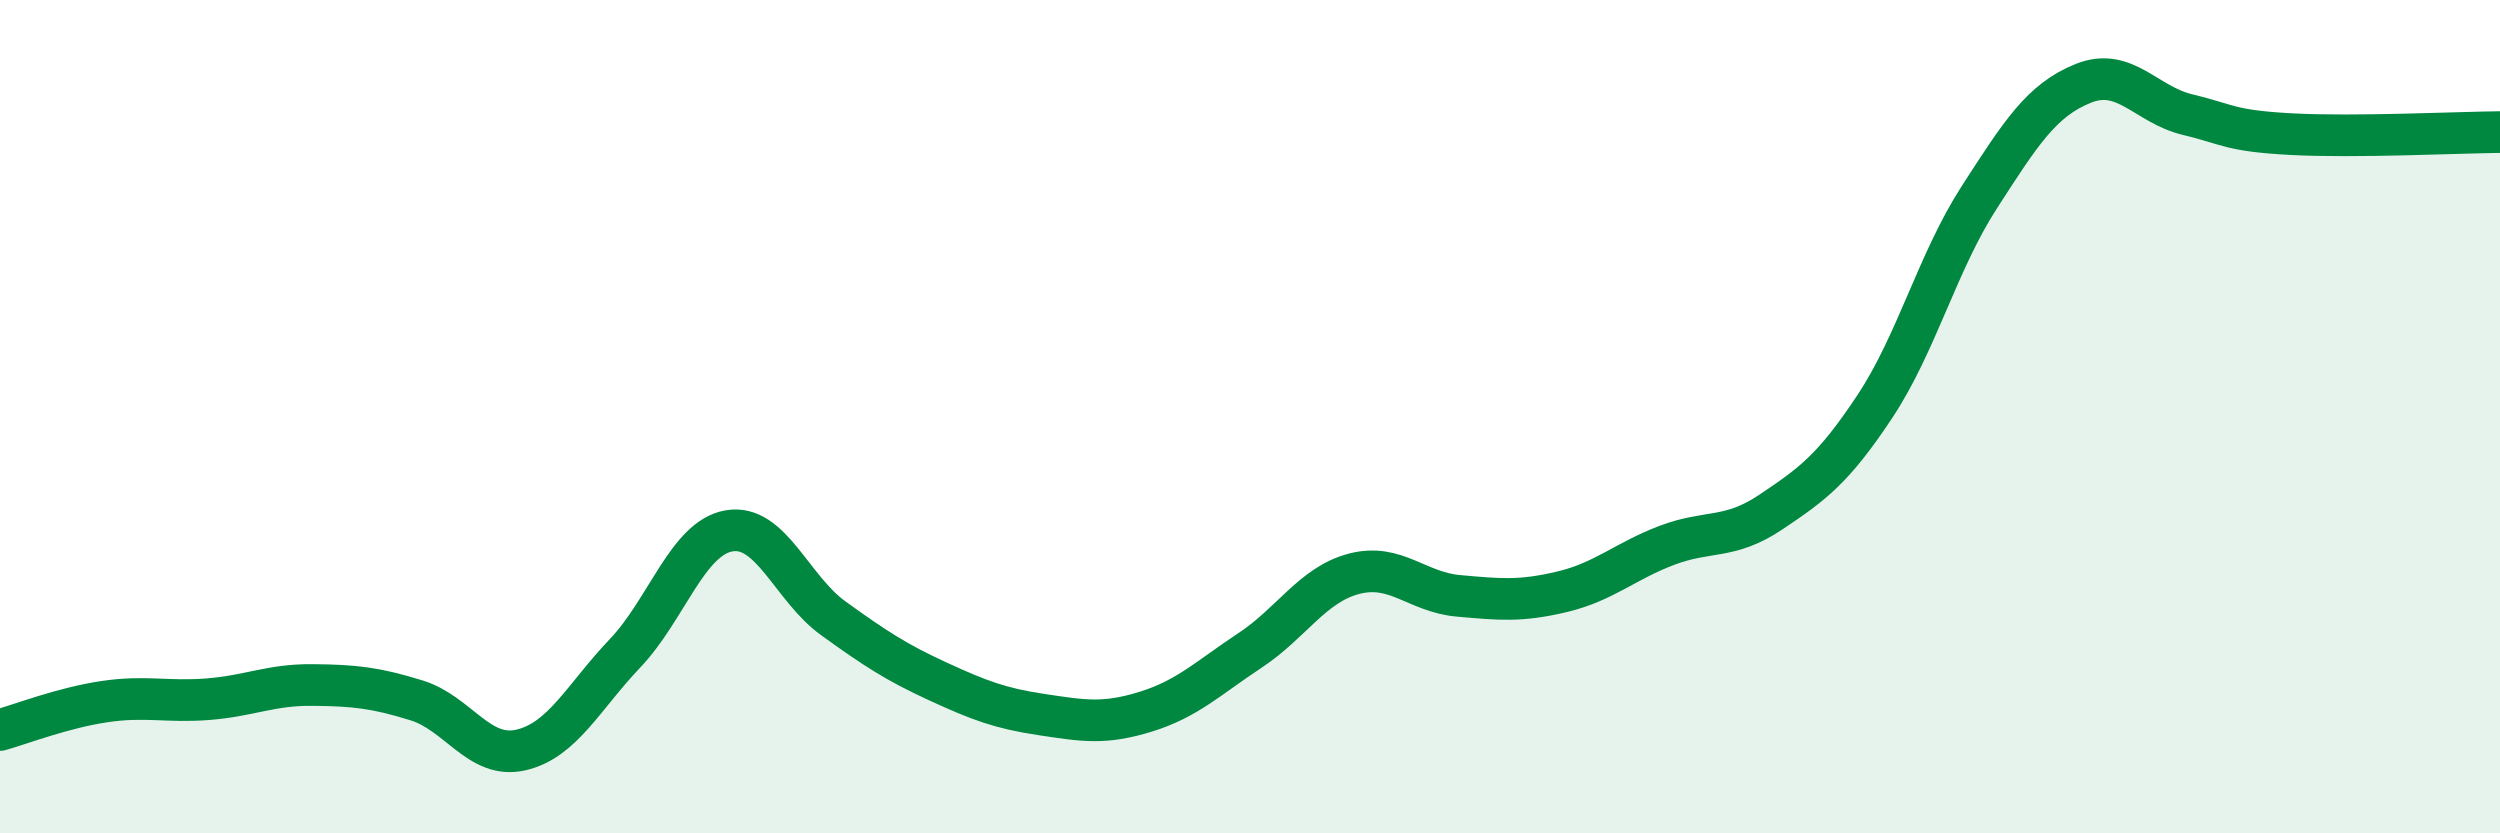
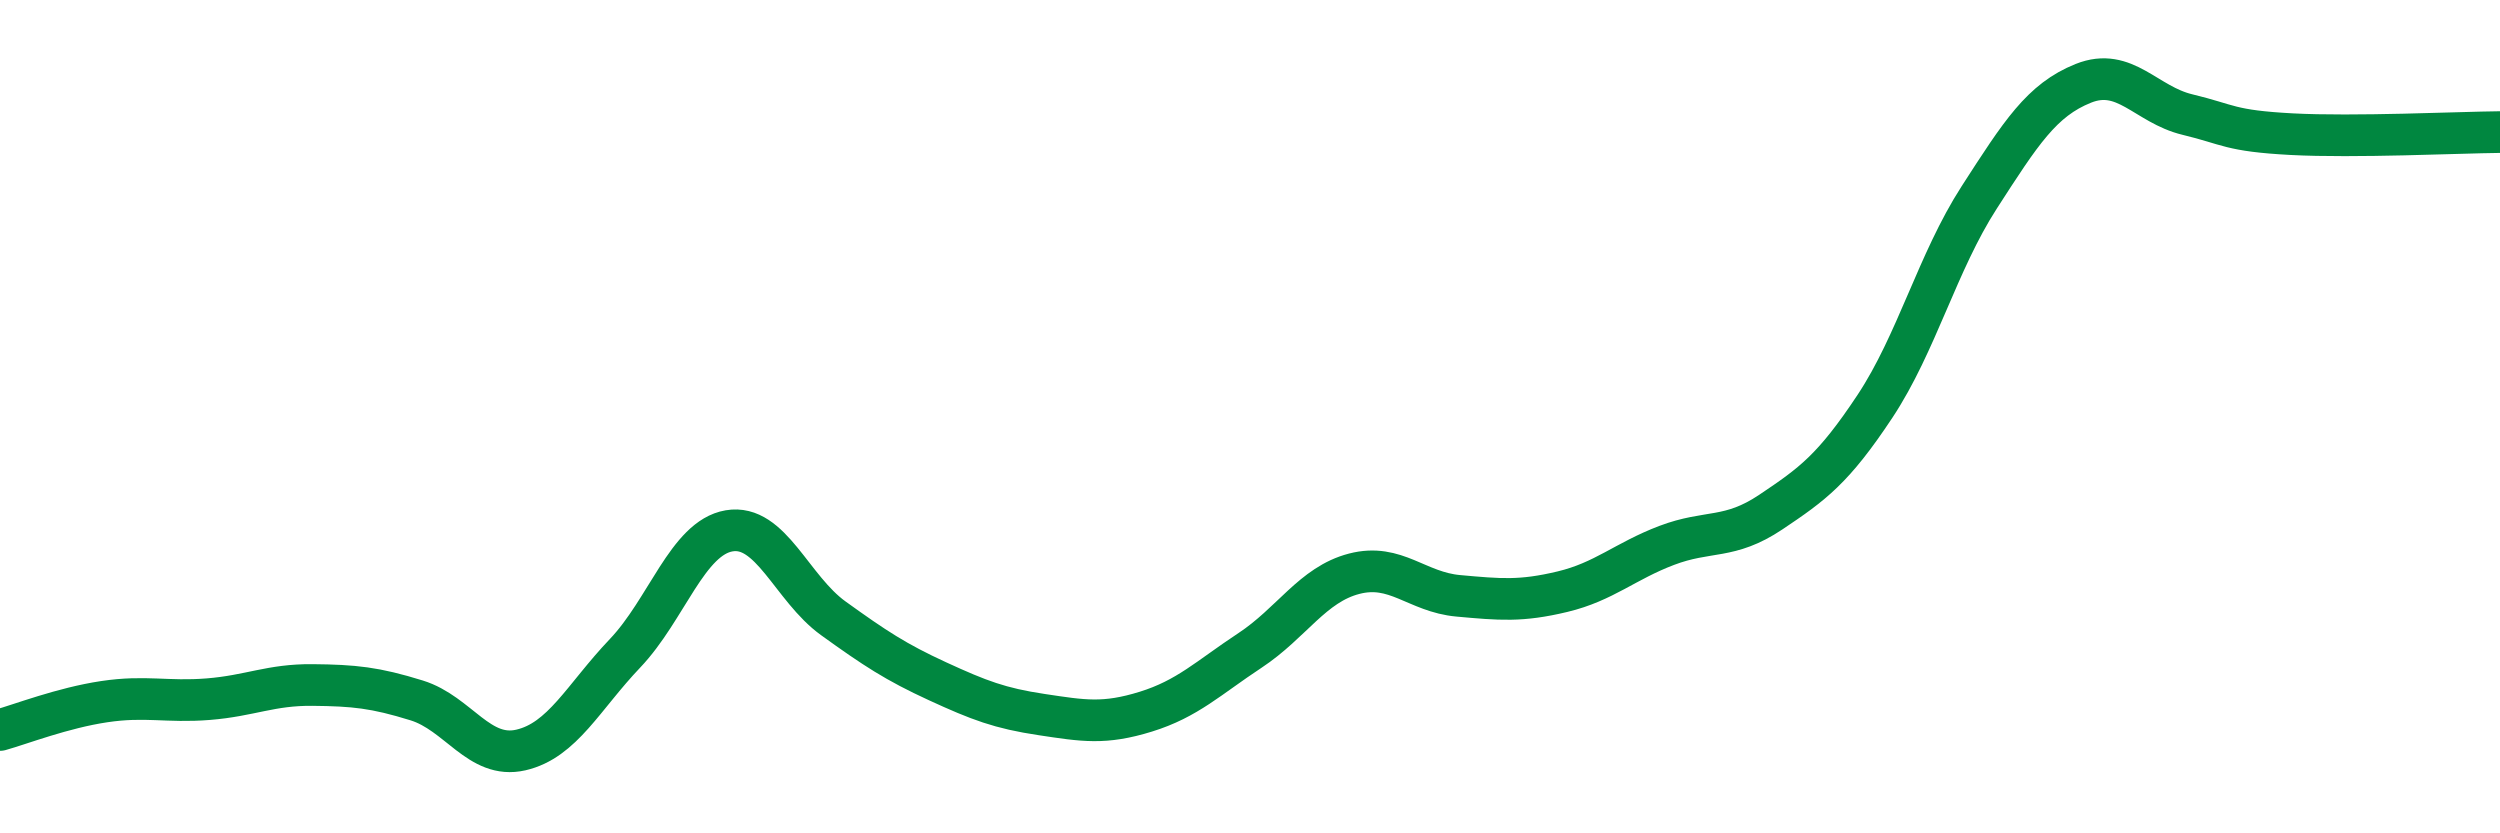
<svg xmlns="http://www.w3.org/2000/svg" width="60" height="20" viewBox="0 0 60 20">
-   <path d="M 0,17.52 C 0.5,17.38 1.5,16.99 2.5,16.84 C 3.5,16.69 4,16.86 5,16.78 C 6,16.7 6.5,16.43 7.5,16.44 C 8.5,16.45 9,16.5 10,16.81 C 11,17.12 11.5,18.23 12.5,18 C 13.5,17.77 14,16.73 15,15.68 C 16,14.63 16.5,12.91 17.5,12.74 C 18.5,12.57 19,14.12 20,14.84 C 21,15.56 21.5,15.89 22.5,16.35 C 23.5,16.81 24,17 25,17.15 C 26,17.3 26.5,17.39 27.5,17.08 C 28.5,16.77 29,16.27 30,15.61 C 31,14.95 31.5,14.03 32.5,13.77 C 33.5,13.51 34,14.21 35,14.3 C 36,14.39 36.5,14.44 37.5,14.2 C 38.5,13.96 39,13.47 40,13.09 C 41,12.71 41.5,12.96 42.5,12.29 C 43.5,11.62 44,11.26 45,9.75 C 46,8.24 46.5,6.29 47.5,4.74 C 48.5,3.19 49,2.4 50,2 C 51,1.6 51.5,2.51 52.5,2.75 C 53.5,2.99 53.5,3.14 55,3.22 C 56.5,3.3 59,3.18 60,3.17L60 20L0 20Z" fill="#008740" opacity="0.1" stroke-linecap="round" stroke-linejoin="round" />
  <path d="M 0,17.52 C 0.5,17.38 1.5,16.99 2.5,16.84 C 3.5,16.69 4,16.86 5,16.78 C 6,16.7 6.5,16.43 7.5,16.44 C 8.5,16.45 9,16.5 10,16.81 C 11,17.12 11.5,18.23 12.5,18 C 13.5,17.77 14,16.73 15,15.68 C 16,14.63 16.5,12.91 17.5,12.74 C 18.5,12.57 19,14.12 20,14.84 C 21,15.56 21.5,15.89 22.5,16.35 C 23.5,16.81 24,17 25,17.15 C 26,17.3 26.5,17.39 27.5,17.08 C 28.5,16.77 29,16.27 30,15.61 C 31,14.95 31.5,14.03 32.5,13.77 C 33.5,13.51 34,14.21 35,14.3 C 36,14.39 36.5,14.44 37.5,14.2 C 38.5,13.96 39,13.47 40,13.09 C 41,12.71 41.5,12.96 42.5,12.29 C 43.5,11.62 44,11.26 45,9.75 C 46,8.24 46.5,6.29 47.5,4.74 C 48.5,3.19 49,2.4 50,2 C 51,1.6 51.5,2.51 52.5,2.75 C 53.5,2.99 53.5,3.14 55,3.22 C 56.5,3.3 59,3.18 60,3.17" stroke="#008740" stroke-width="1" fill="none" stroke-linecap="round" stroke-linejoin="round" />
</svg>